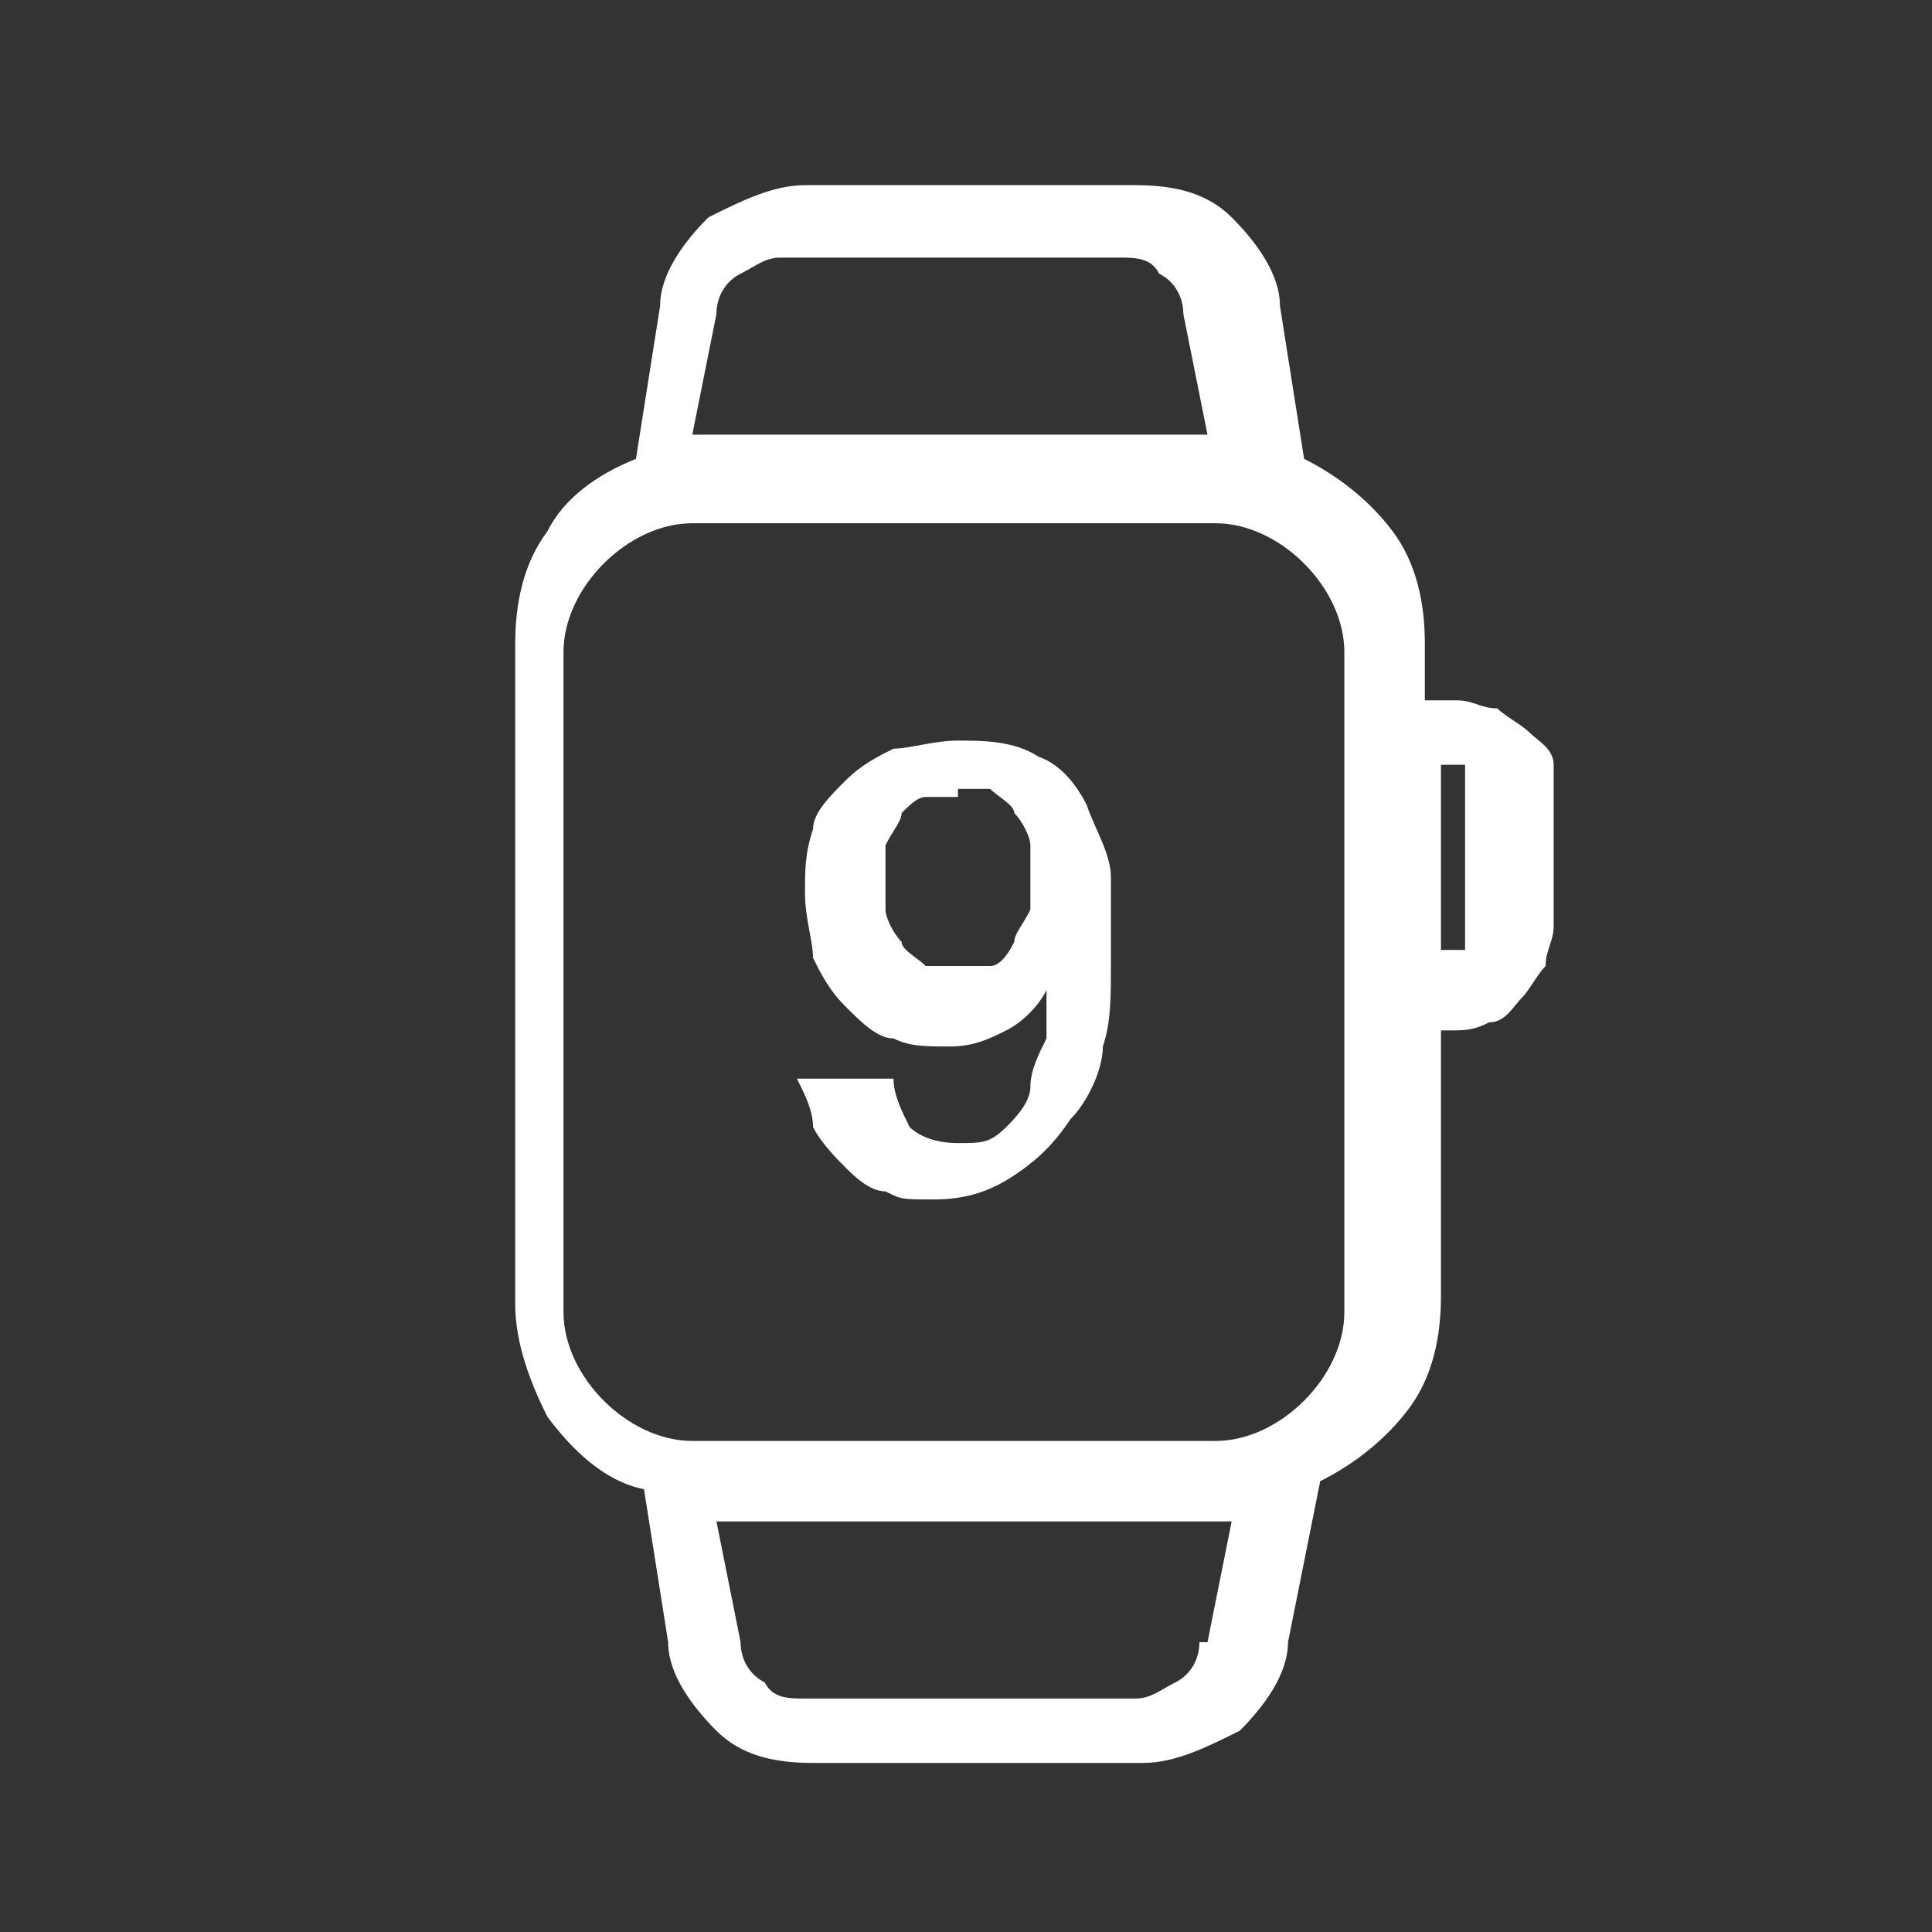
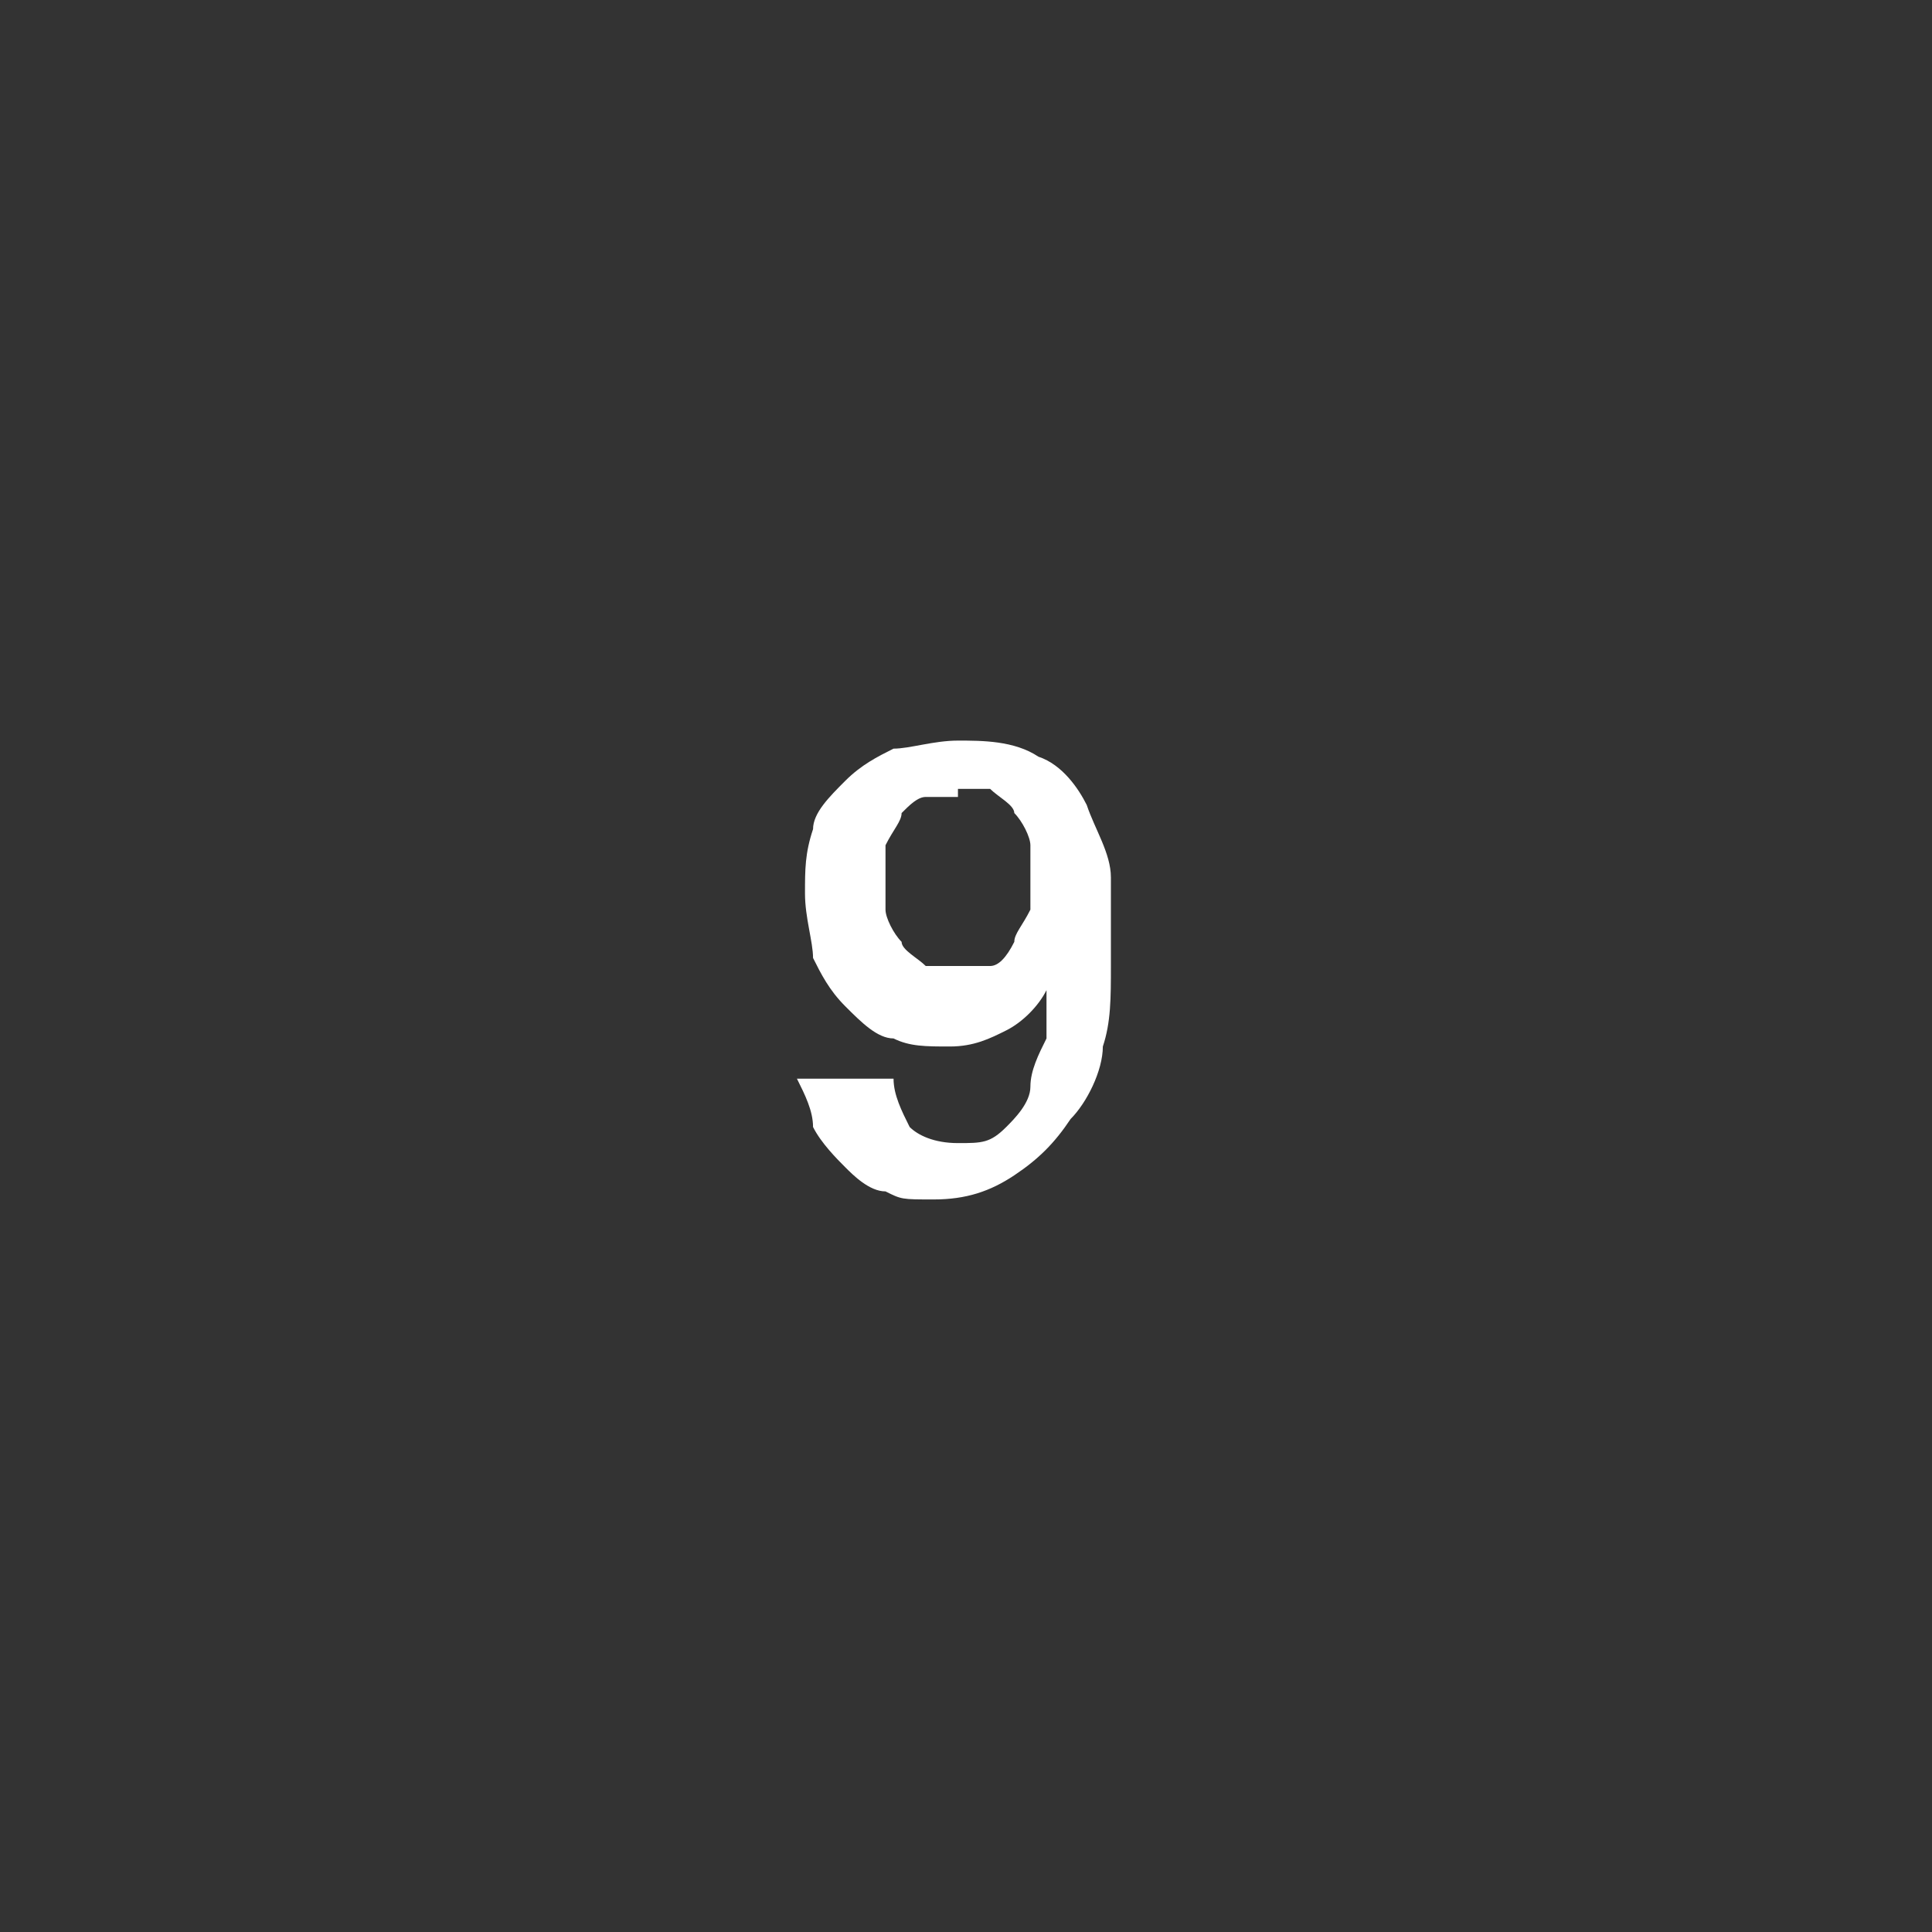
<svg xmlns="http://www.w3.org/2000/svg" version="1.1" viewBox="0 0 24 24">
  <rect x="0" y="0" width="24" height="24" fill="#333333" stroke="none" />
  <defs>
    <style>
      .cls-1 {
        fill: #fff;
      }
    </style>
  </defs>
  <g>
    <g id="Layer_1">
-       <path class="cls-1" d="M17.8,8.7h-.1v-.7c0-.5-.1-1-.4-1.4-.3-.4-.7-.7-1.1-.9l-.3-1.9c0-.4-.3-.8-.6-1.1-.3-.3-.7-.4-1.2-.4h-4.1c-.4,0-.8.2-1.2.4-.3.3-.6.7-.6,1.1l-.3,1.9c-.5.2-.9.5-1.1.9-.3.4-.4.9-.4,1.4v8.2c0,.5.2,1,.4,1.4.3.4.7.8,1.2.9l.3,1.9c0,.4.3.8.6,1.1.3.3.7.4,1.2.4h4.1c.4,0,.8-.2,1.2-.4.3-.3.6-.7.6-1.1l.4-2c.4-.2.8-.5,1.1-.9s.4-.9.4-1.4v-3.3h.1c.2,0,.3,0,.5-.1.2,0,.3-.2.4-.3.1-.1.2-.3.3-.4,0-.2.1-.3.1-.5v-1.5c0-.2,0-.3,0-.5,0-.2-.2-.3-.3-.4-.1-.1-.3-.2-.4-.3-.2,0-.3-.1-.5-.1ZM9.8,3.2h4.1c.2,0,.4,0,.5.2.2.1.3.3.3.5l.3,1.5h-6.4l.3-1.5c0-.2.1-.4.3-.5.2-.1.3-.2.5-.2h0ZM14.9,20.4c0,.2-.1.4-.3.5-.2.1-.3.2-.5.2h-4.1c-.2,0-.4,0-.5-.2-.2-.1-.3-.3-.3-.5l-.3-1.5h6.4l-.3,1.5ZM16.7,16.3c0,.4-.2.8-.5,1.1-.3.3-.7.5-1.1.5h-6.5c-.4,0-.8-.2-1.1-.5-.3-.3-.5-.7-.5-1.1v-8.2c0-.4.2-.8.5-1.1.3-.3.7-.5,1.1-.5h6.5c.4,0,.8.2,1.1.5.3.3.5.7.5,1.1v8.2ZM18.2,11.6s0,0,0,.1c0,0,0,0,0,.1,0,0,0,0-.1,0,0,0,0,0-.1,0h-.1v-2.3h.1s0,0,.1,0c0,0,0,0,.1,0,0,0,0,0,0,.1,0,0,0,0,0,.1v1.6Z" />
      <path class="cls-1" d="M11.1,13.4c0,.2.1.4.2.6.1.1.3.2.6.2s.4,0,.6-.2c.1-.1.3-.3.3-.5,0-.2.1-.4.2-.6,0-.2,0-.4,0-.6h0c-.1.2-.3.4-.5.5-.2.1-.4.2-.7.2s-.5,0-.7-.1c-.2,0-.4-.2-.6-.4-.2-.2-.3-.4-.4-.6,0-.2-.1-.5-.1-.8s0-.5.1-.8c0-.2.2-.4.4-.6.2-.2.4-.3.6-.4.2,0,.5-.1.8-.1s.7,0,1,.2c.3.1.5.4.6.6.1.3.3.6.3.9,0,.4,0,.7,0,1.1s0,.7-.1,1c0,.3-.2.7-.4.9-.2.3-.4.5-.7.7-.3.2-.6.3-1,.3s-.4,0-.6-.1c-.2,0-.4-.2-.5-.3-.1-.1-.3-.3-.4-.5,0-.2-.1-.4-.2-.6h.9ZM11.9,9.9c-.2,0-.3,0-.4,0-.1,0-.2.1-.3.2,0,.1-.1.2-.2.4,0,.1,0,.3,0,.4s0,.3,0,.4c0,.1.1.3.2.4,0,.1.2.2.3.3.1,0,.3,0,.4,0s.3,0,.4,0,.2-.1.3-.3c0-.1.1-.2.2-.4,0-.1,0-.3,0-.4s0-.3,0-.4c0-.1-.1-.3-.2-.4,0-.1-.2-.2-.3-.3-.1,0-.3,0-.4,0Z" />
    </g>
  </g>
</svg>